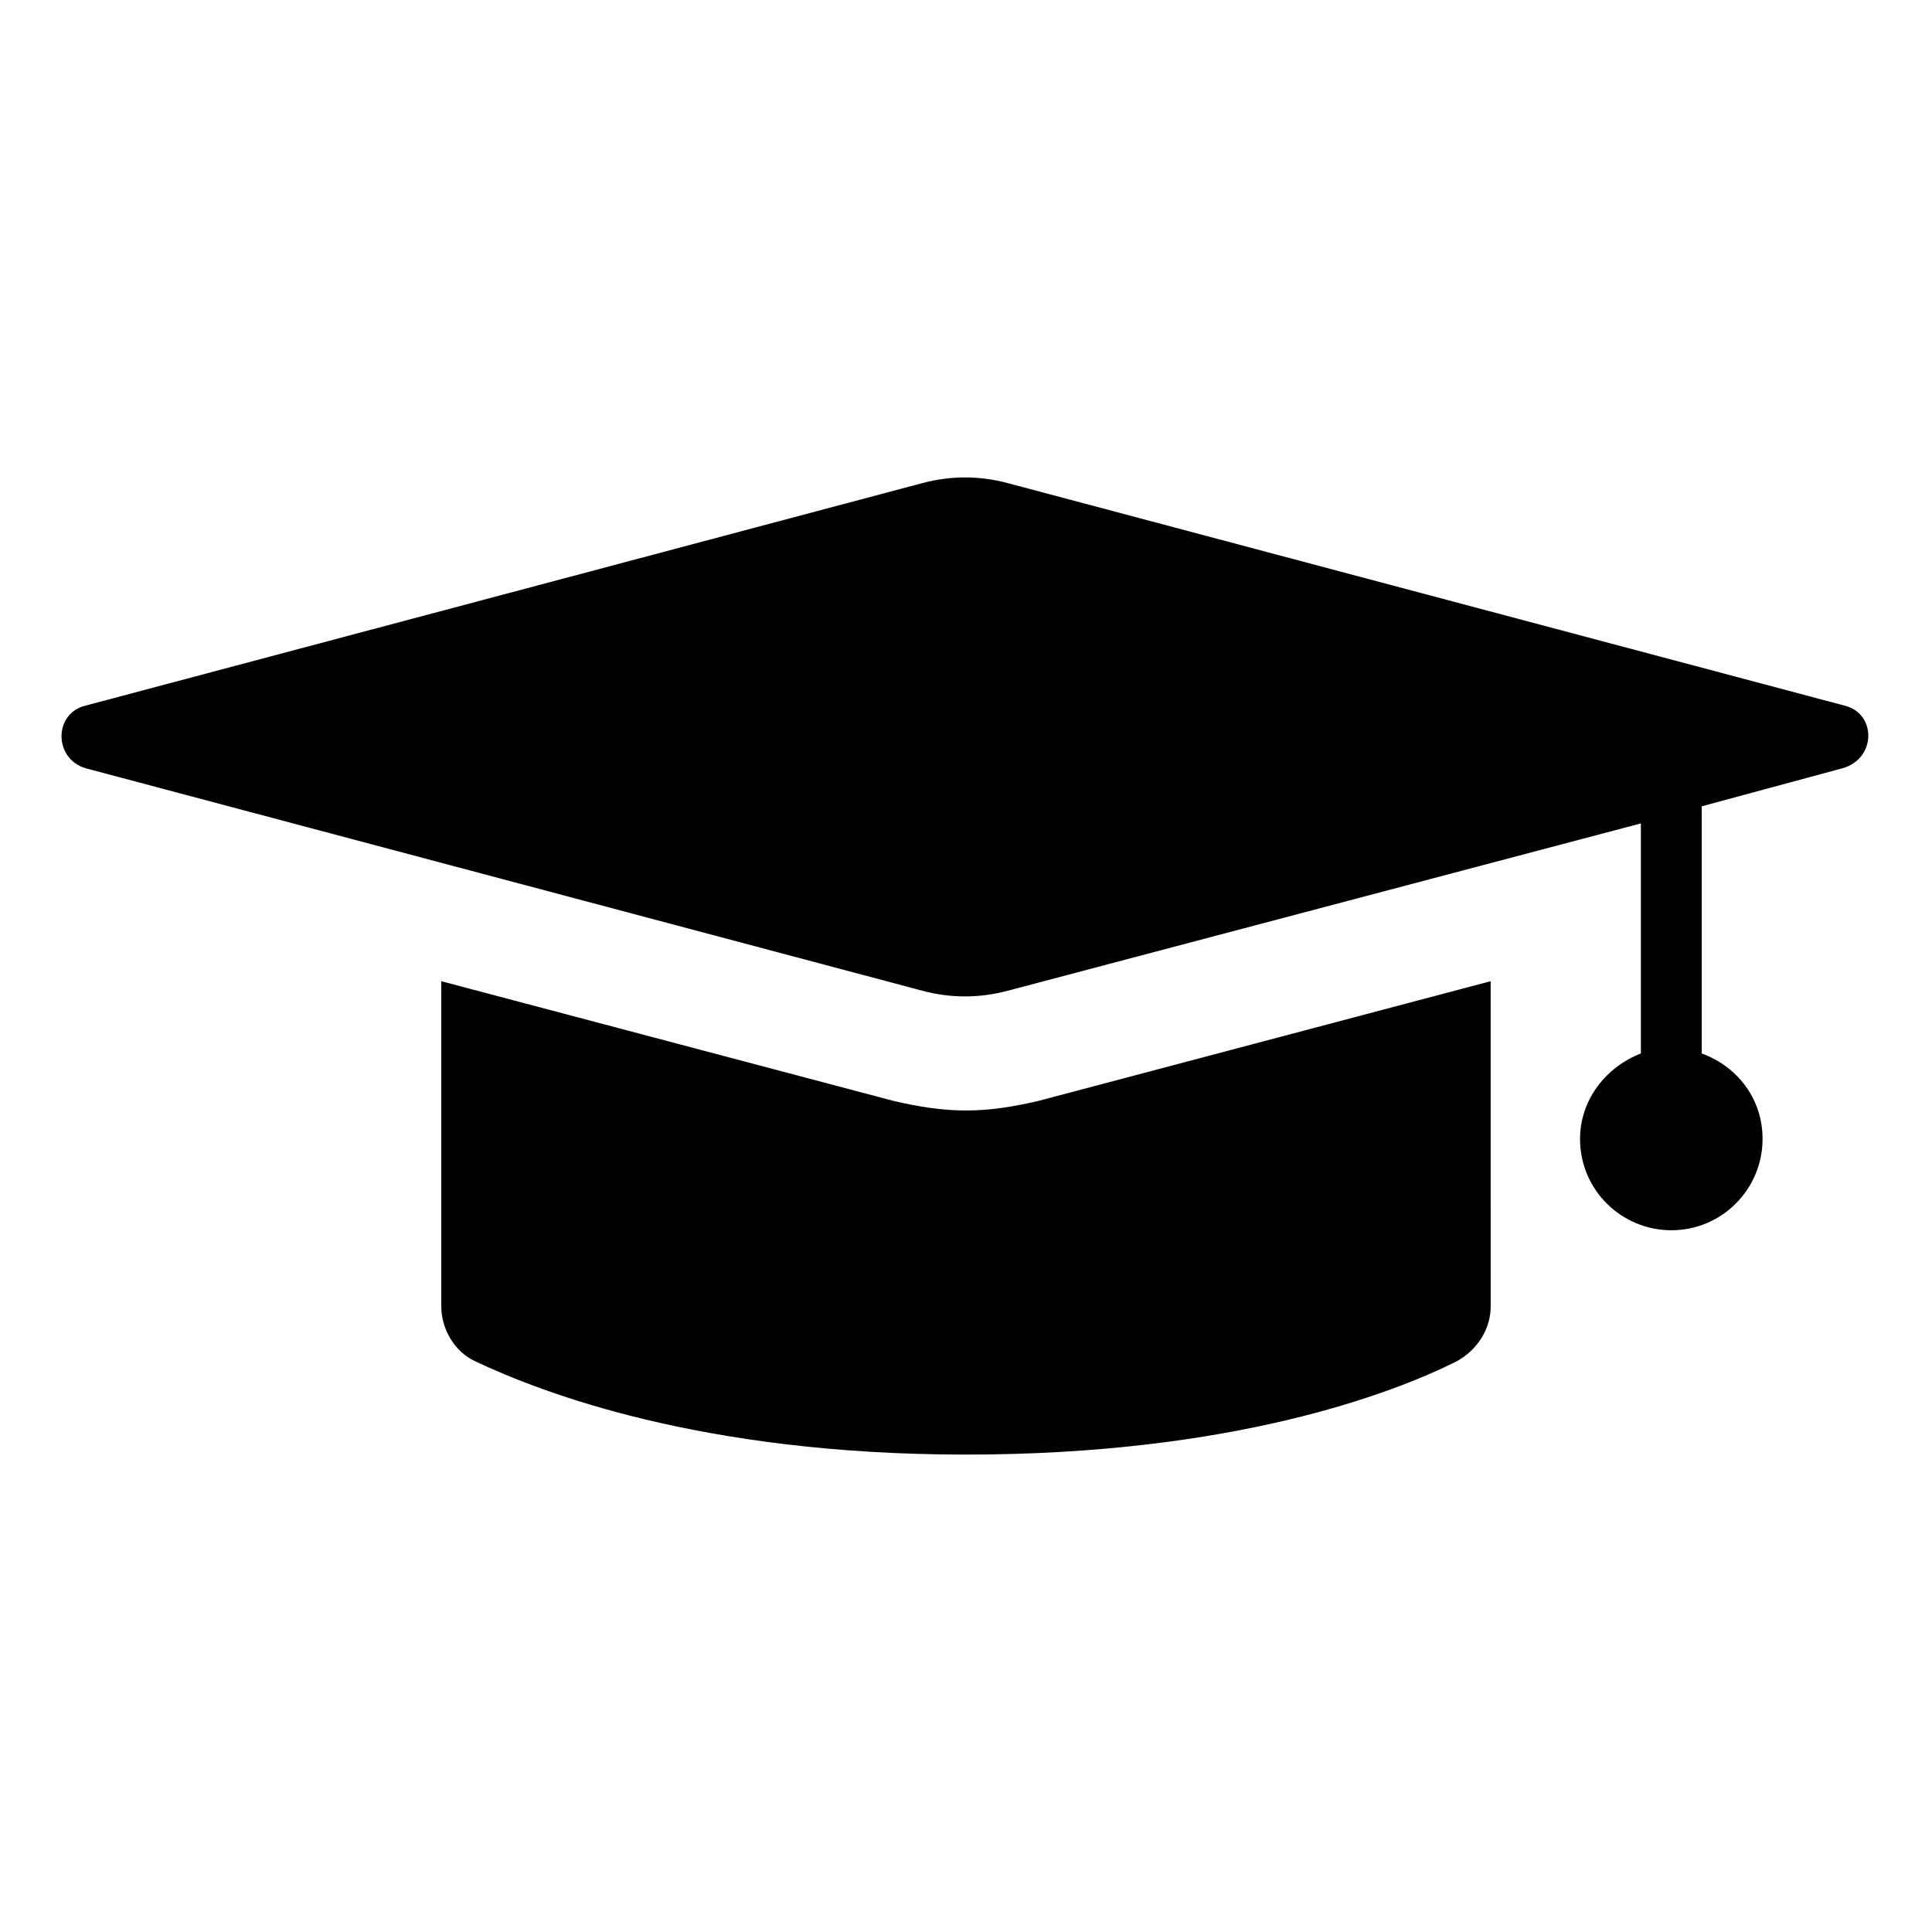
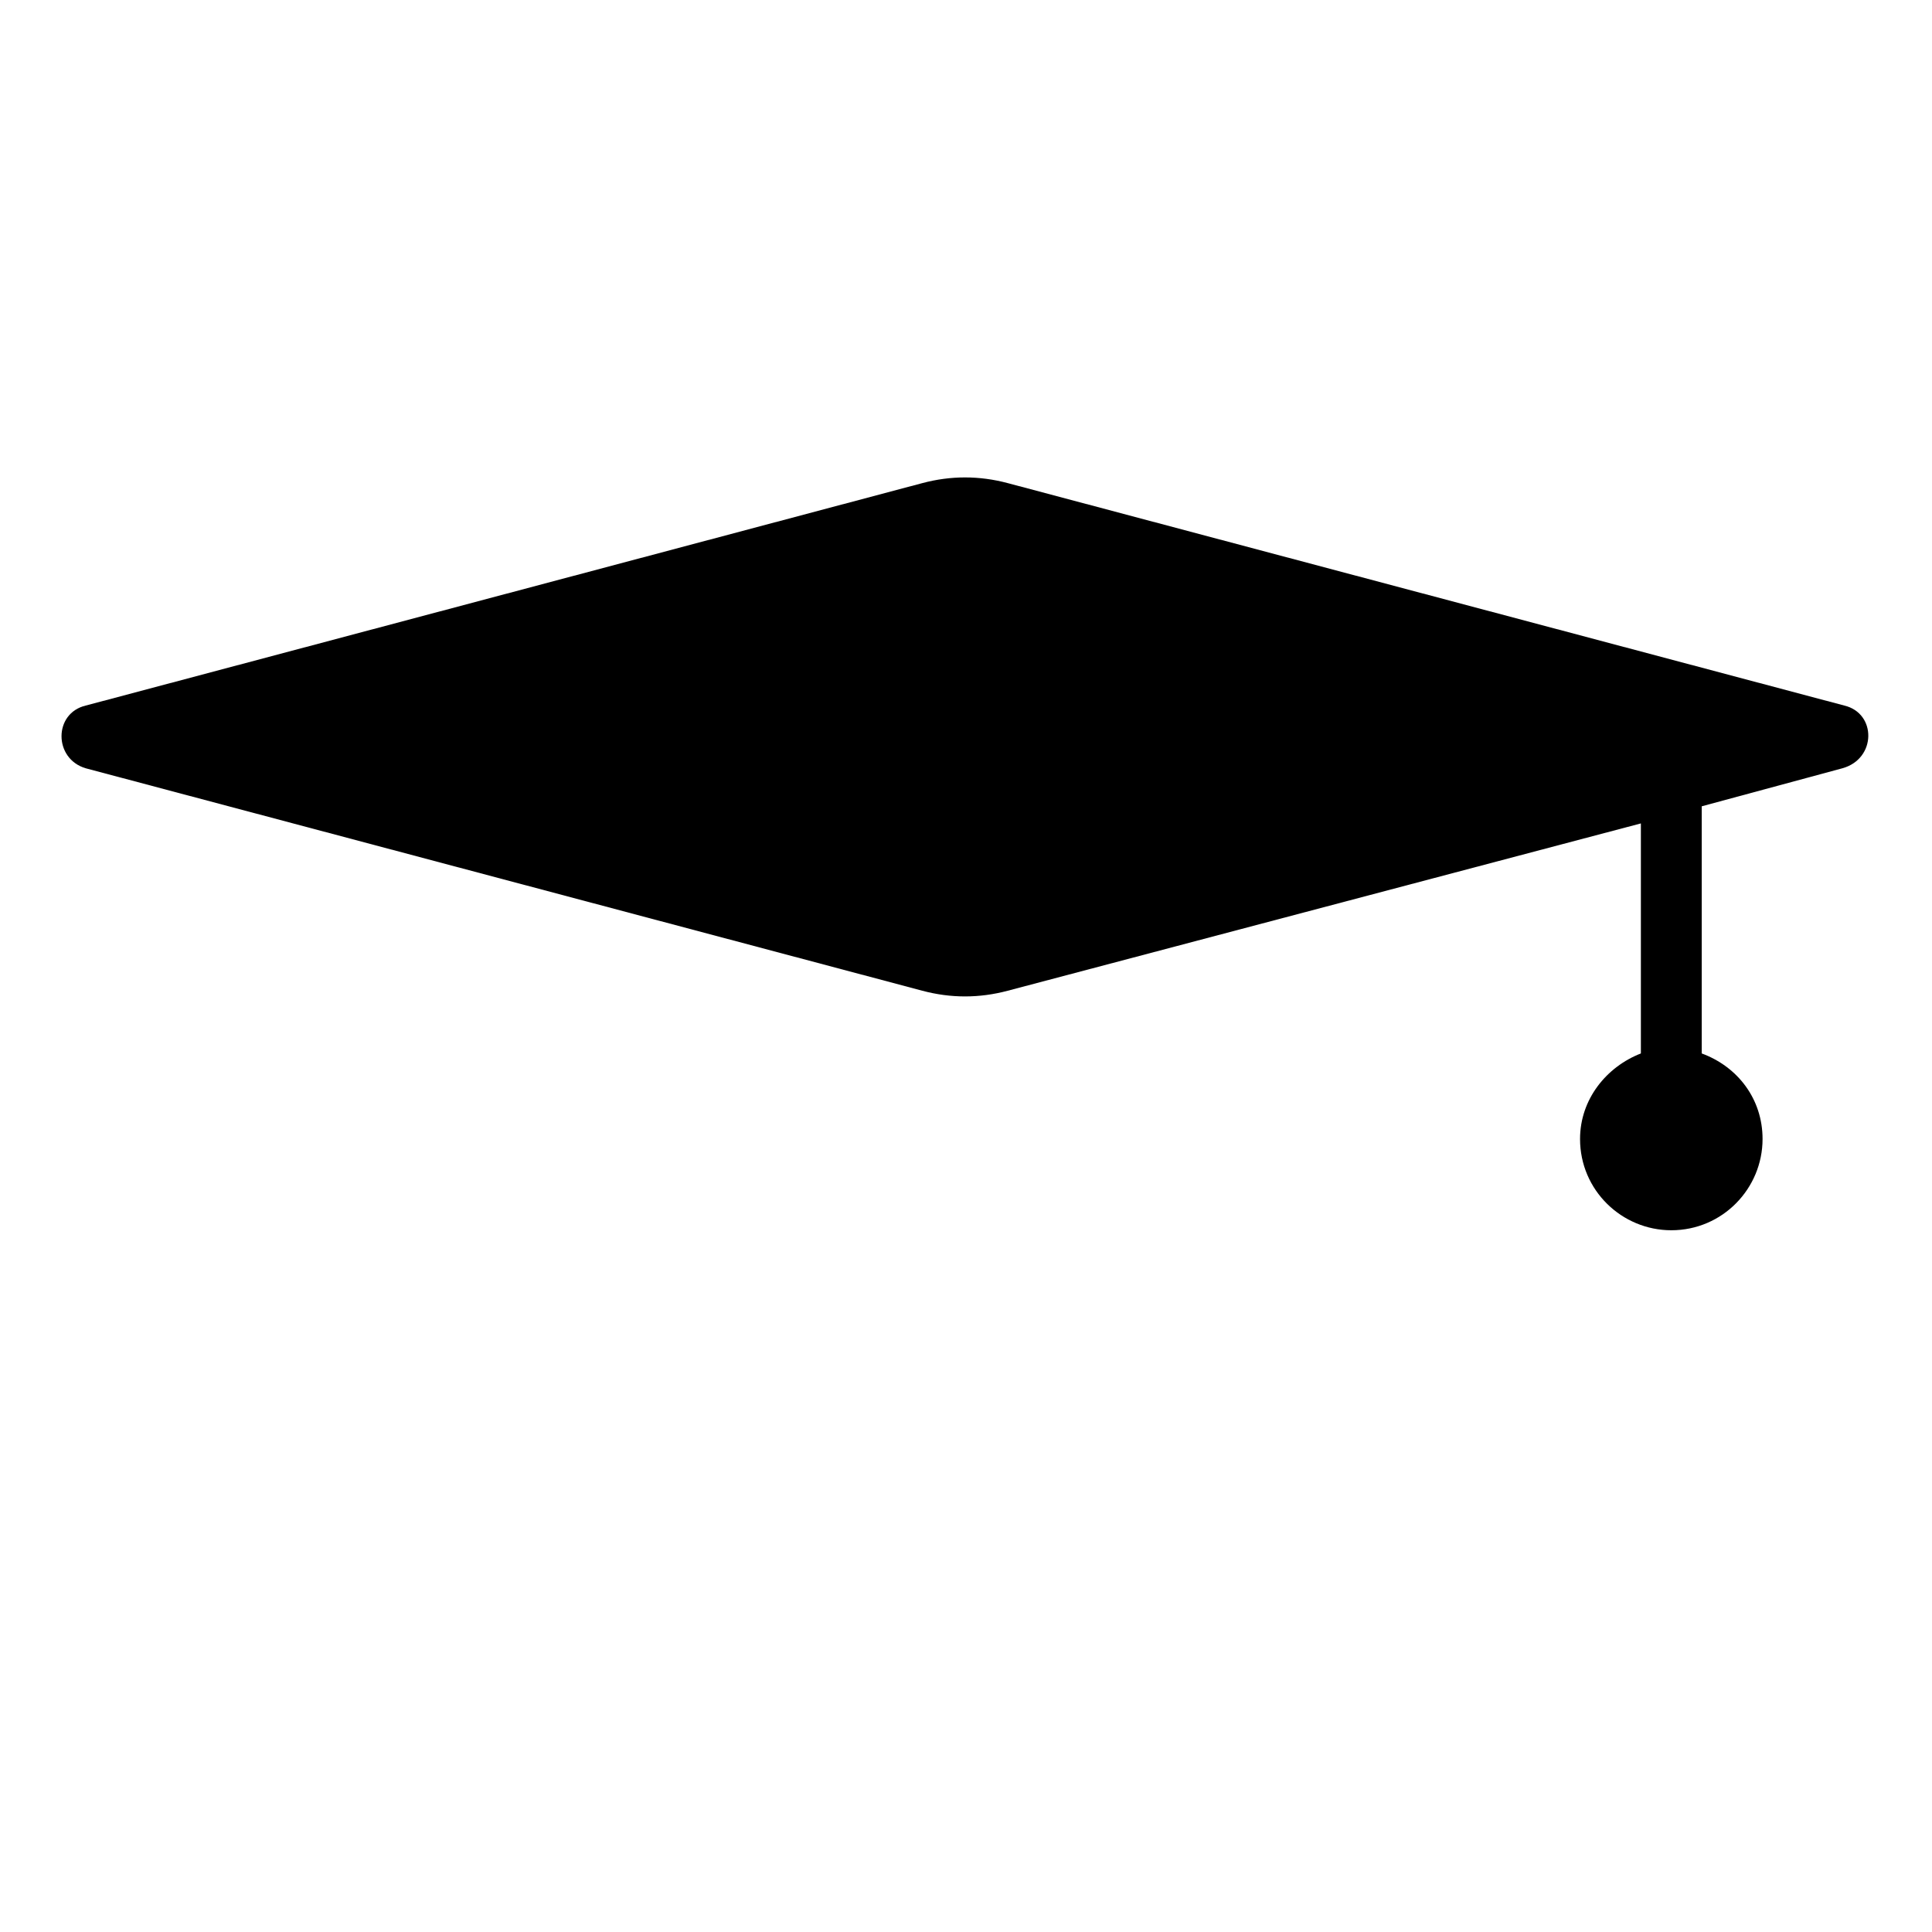
<svg xmlns="http://www.w3.org/2000/svg" fill="#000000" width="800px" height="800px" version="1.1" viewBox="144 144 512 512">
  <g>
-     <path d="m400 438.29c-6.551 0-12.594-1.008-19.145-2.519l-119.91-31.738v86.152c0 6.047 3.527 12.09 9.07 14.609 17.129 8.062 59.449 24.688 129.98 24.688s112.85-16.121 129.98-24.688c5.543-3.023 9.07-8.566 9.07-14.609l-0.008-86.156-119.91 31.738c-6.551 1.516-12.598 2.523-19.145 2.523z" />
    <path d="m632.76 330.98-221.68-58.945c-7.559-2.016-15.113-2.016-22.672 0l-221.68 58.945c-8.566 2.016-8.566 14.105 0 16.625l221.68 58.945c7.559 2.016 15.113 2.016 22.672 0l167.77-44.336v60.961c-9.07 3.527-16.121 12.09-16.121 22.672 0 13.602 11.082 24.184 24.184 24.184 13.602 0 24.184-11.082 24.184-24.184 0-10.578-6.551-19.145-16.121-22.672v-65.496l37.281-10.078c9.066-2.516 9.066-14.605 0.5-16.621z" />
  </g>
</svg>